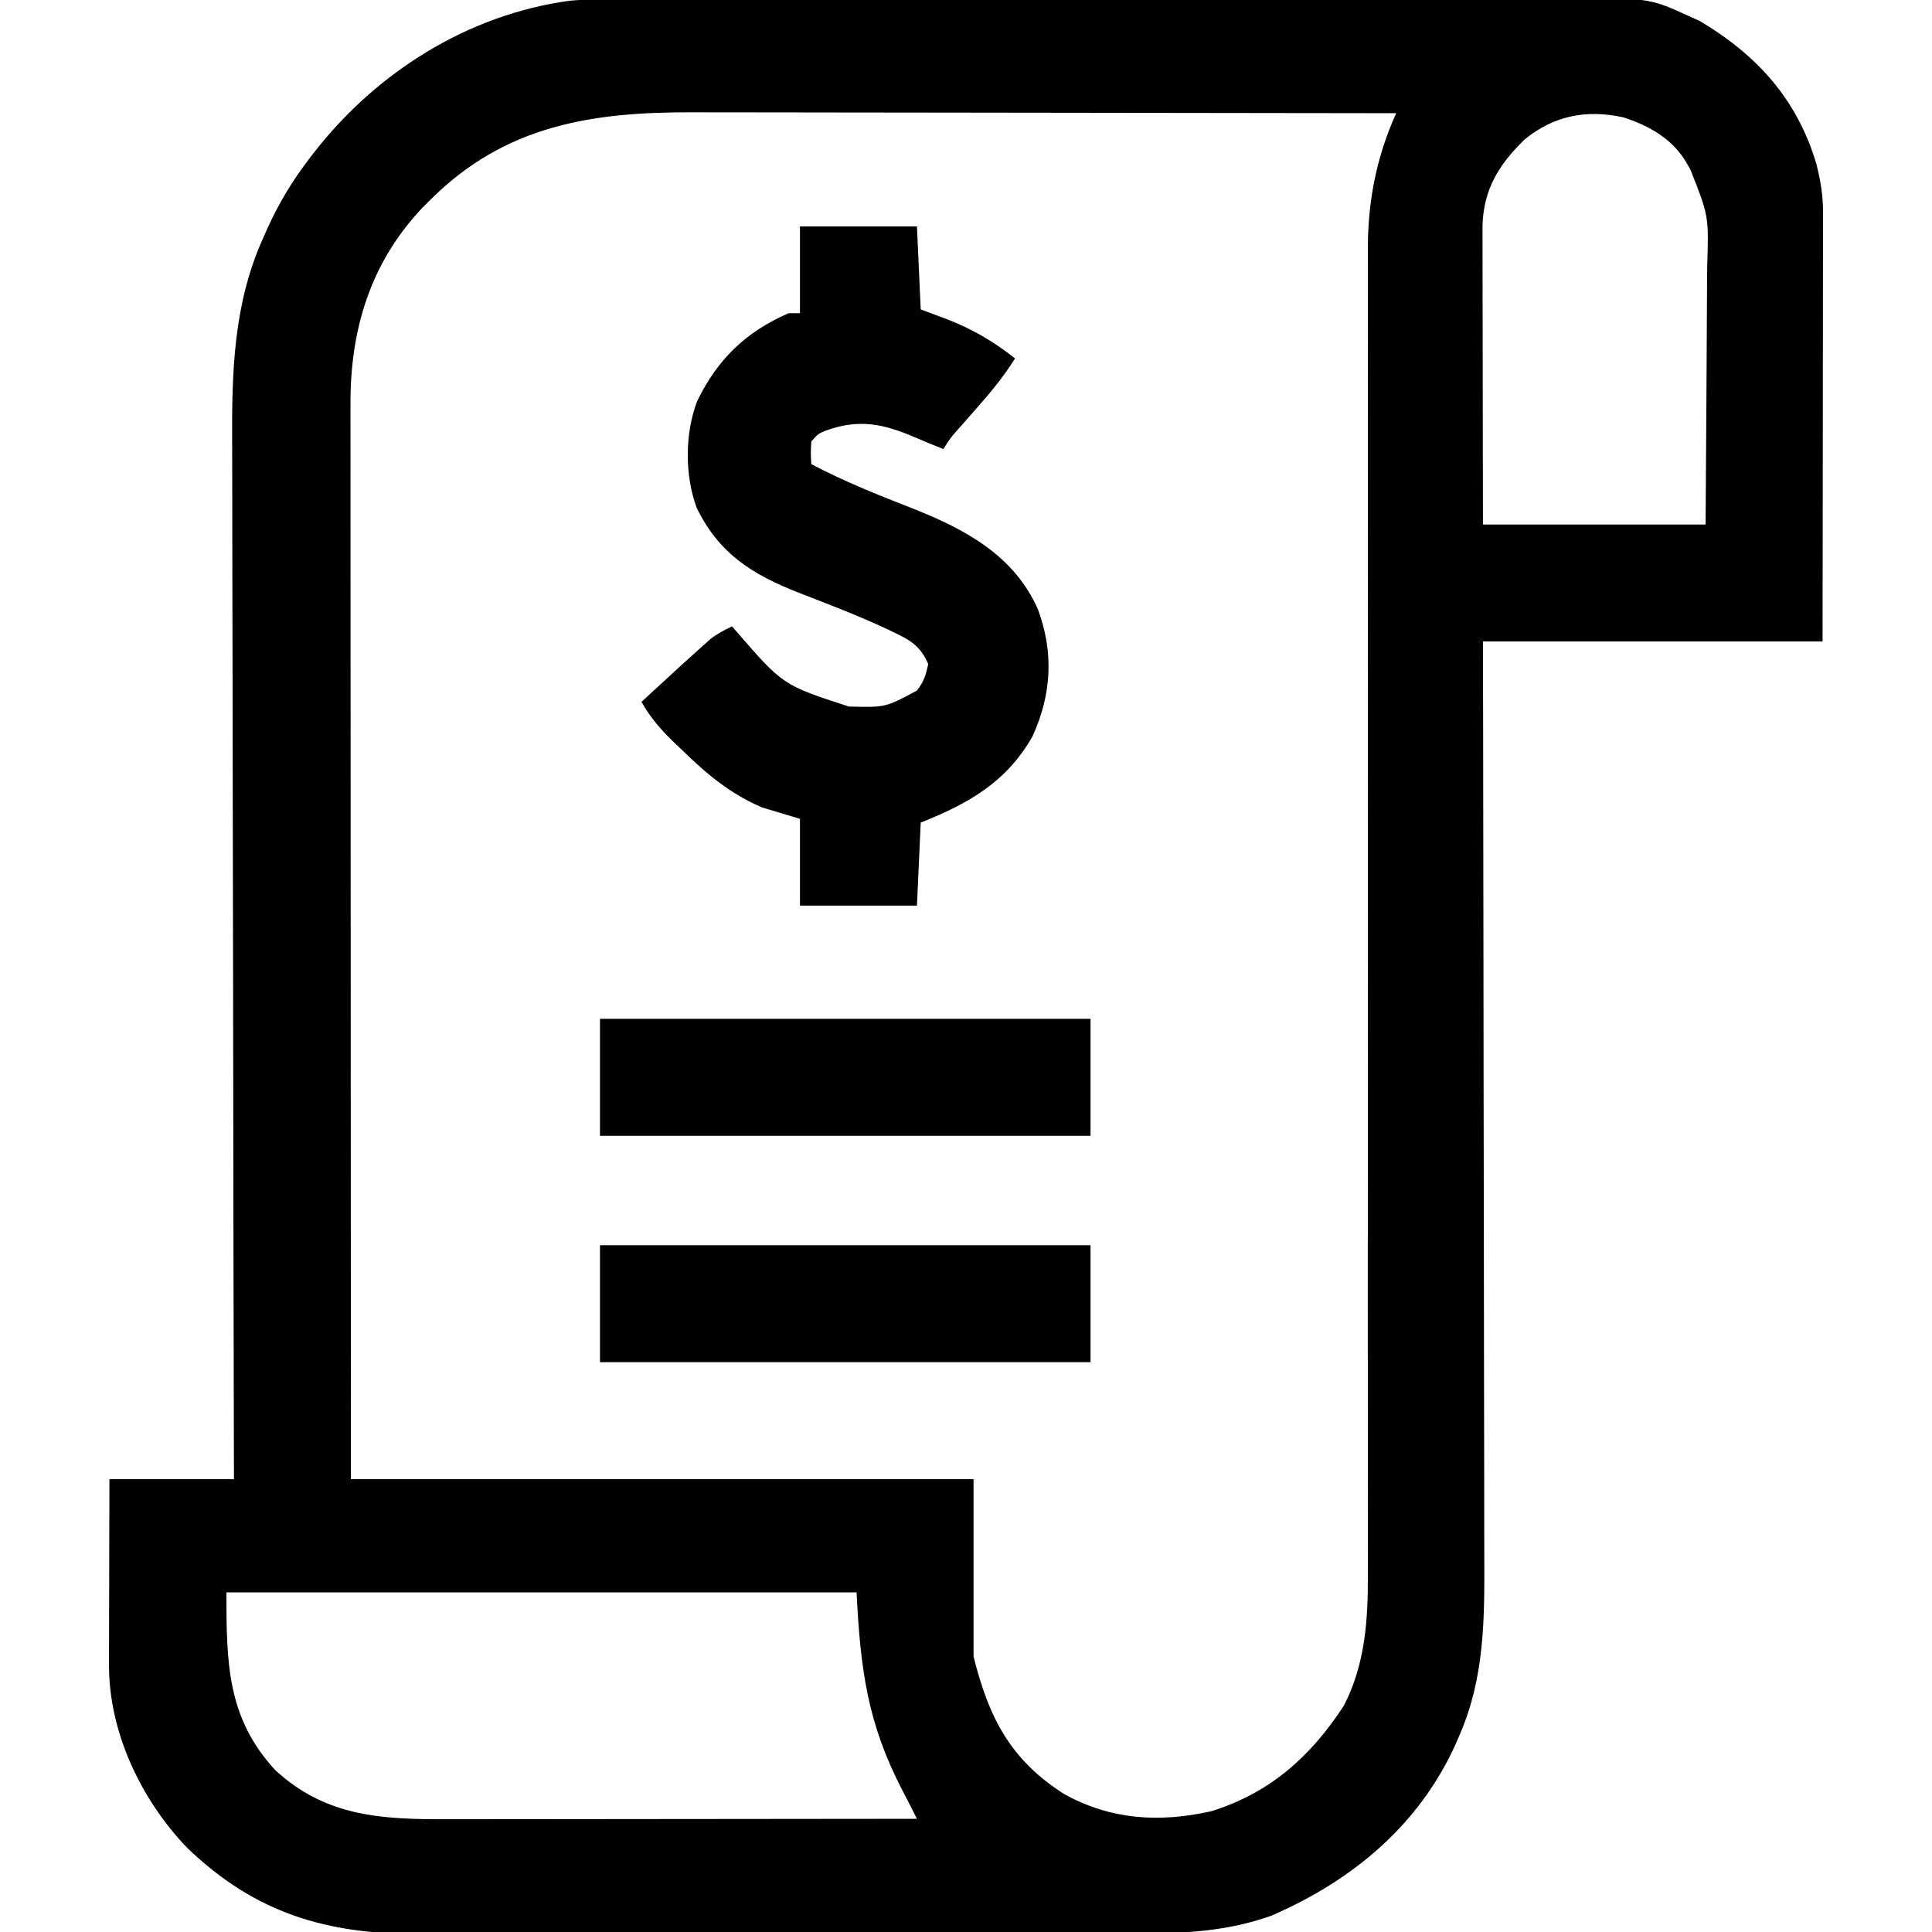
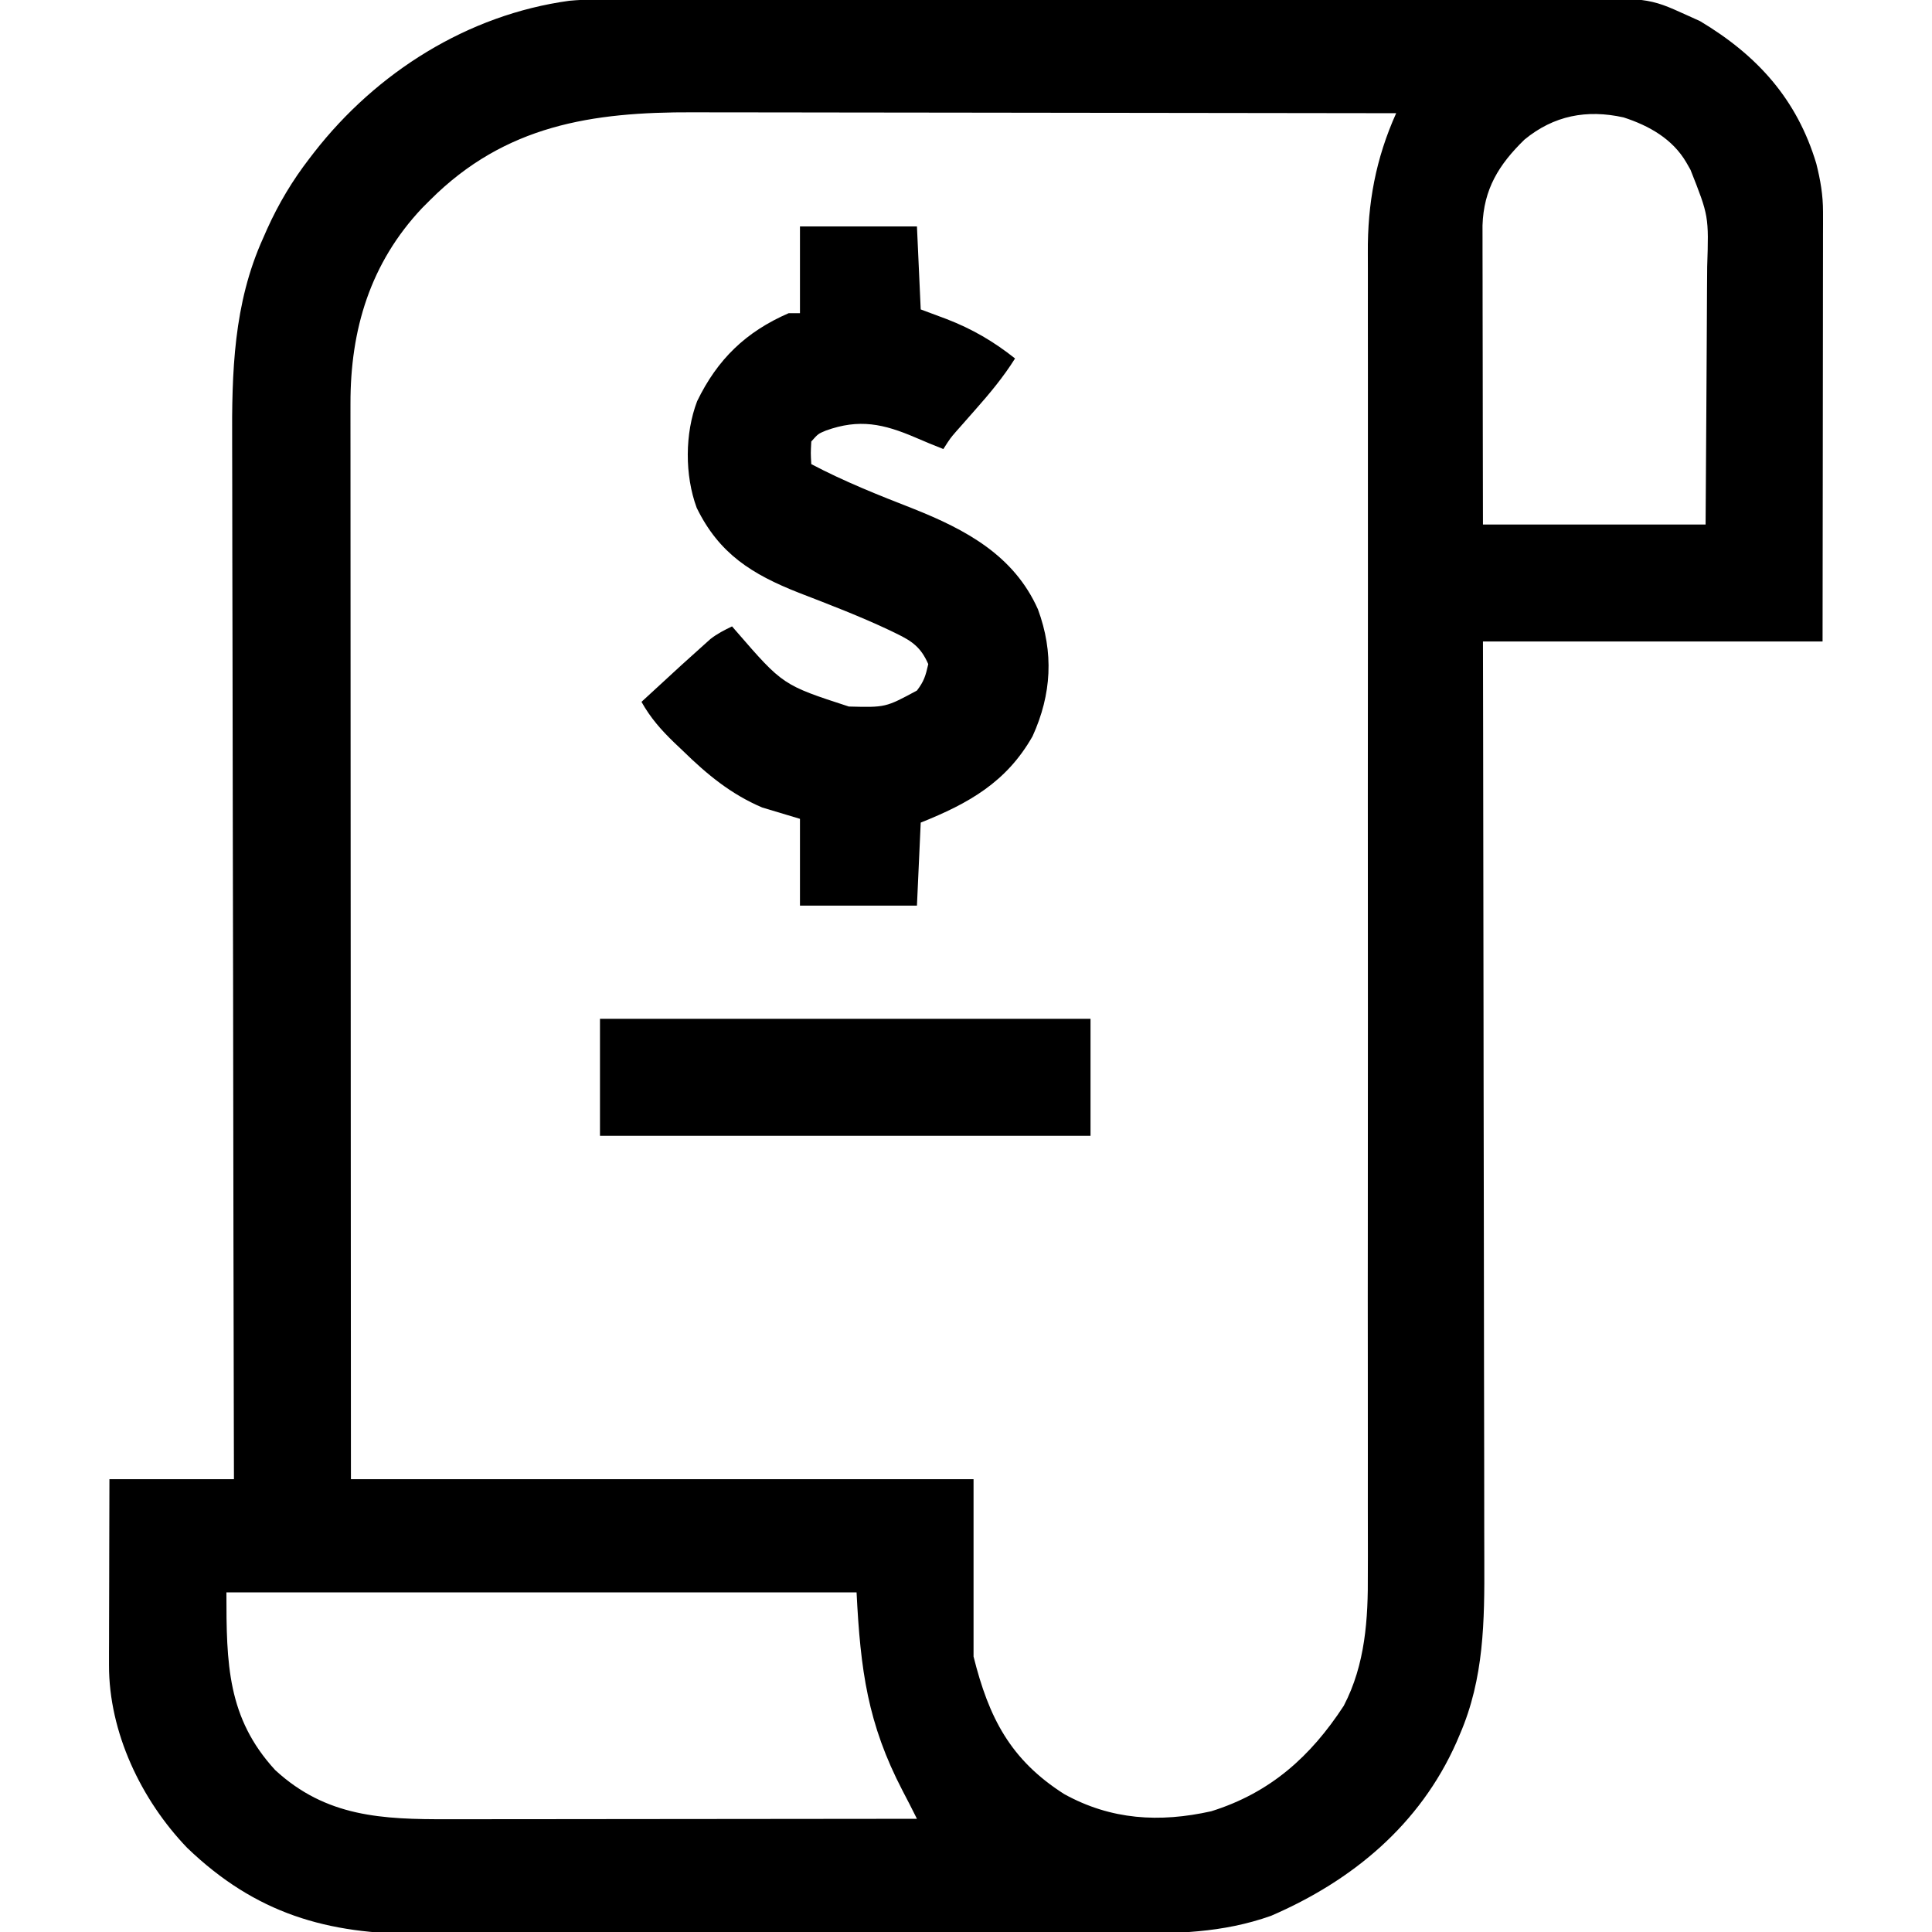
<svg xmlns="http://www.w3.org/2000/svg" version="1.1" width="512" height="512">
  <path d="M0 0 C1.144 -0.004 2.289 -0.007 3.468 -0.011 C7.299 -0.022 11.13 -0.026 14.961 -0.03 C17.71 -0.036 20.458 -0.043 23.206 -0.05 C31.45 -0.069 39.693 -0.08 47.937 -0.088 C51.824 -0.093 55.711 -0.098 59.599 -0.103 C72.53 -0.12 85.461 -0.135 98.393 -0.142 C101.744 -0.144 105.096 -0.146 108.448 -0.148 C109.281 -0.148 110.114 -0.149 110.972 -0.149 C124.462 -0.158 137.951 -0.183 151.441 -0.216 C165.308 -0.249 179.174 -0.267 193.041 -0.27 C200.82 -0.272 208.599 -0.281 216.377 -0.306 C223.002 -0.328 229.627 -0.336 236.253 -0.326 C239.629 -0.322 243.004 -0.326 246.38 -0.343 C272.416 -0.469 272.416 -0.469 282.578 4.147 C284.332 4.942 284.332 4.942 286.121 5.753 C301.293 14.829 311.81 26.463 316.922 43.526 C318.002 47.84 318.703 51.808 318.698 56.266 C318.7 57.778 318.7 57.778 318.702 59.321 C318.699 60.416 318.695 61.511 318.691 62.639 C318.692 63.8 318.692 64.961 318.692 66.158 C318.691 69.994 318.683 73.83 318.676 77.667 C318.674 80.328 318.672 82.988 318.671 85.649 C318.668 91.935 318.66 98.222 318.65 104.508 C318.638 112.369 318.632 120.23 318.627 128.091 C318.617 142.109 318.597 156.128 318.578 170.147 C288.878 170.147 259.178 170.147 228.578 170.147 C228.594 178.127 228.609 186.106 228.625 194.327 C228.674 219.899 228.707 245.47 228.731 271.042 C228.735 275.018 228.739 278.994 228.743 282.971 C228.743 283.762 228.744 284.554 228.745 285.369 C228.758 298.163 228.782 310.957 228.809 323.75 C228.837 336.891 228.854 350.032 228.86 363.173 C228.864 371.273 228.877 379.372 228.902 387.472 C228.919 393.697 228.921 399.922 228.917 406.148 C228.918 408.691 228.924 411.234 228.935 413.777 C229.004 429.714 228.888 444.892 222.453 459.772 C222.151 460.479 221.85 461.186 221.539 461.914 C211.84 483.737 193.97 498.563 172.418 507.858 C159.413 512.47 147.051 512.583 133.41 512.551 C131.187 512.557 128.963 512.564 126.739 512.572 C120.73 512.59 114.722 512.589 108.714 512.583 C103.684 512.58 98.655 512.586 93.625 512.592 C81.076 512.607 68.526 512.603 55.977 512.591 C45.111 512.581 34.246 512.594 23.38 512.618 C12.186 512.643 0.993 512.652 -10.2 512.646 C-16.47 512.642 -22.739 512.645 -29.009 512.662 C-34.907 512.677 -40.805 512.673 -46.704 512.654 C-48.858 512.651 -51.013 512.654 -53.167 512.664 C-77.705 512.775 -96.661 507.292 -114.821 489.842 C-127.018 477.146 -135.577 459.213 -135.536 441.417 C-135.536 440.317 -135.536 439.216 -135.535 438.082 C-135.53 436.91 -135.525 435.738 -135.52 434.53 C-135.518 433.318 -135.517 432.105 -135.516 430.856 C-135.51 426.995 -135.497 423.134 -135.485 419.272 C-135.48 416.65 -135.475 414.027 -135.471 411.405 C-135.461 404.986 -135.441 398.566 -135.422 392.147 C-124.532 392.147 -113.642 392.147 -102.422 392.147 C-102.431 388.431 -102.44 384.715 -102.449 380.886 C-102.529 346.745 -102.588 312.604 -102.626 278.463 C-102.631 273.981 -102.637 269.499 -102.642 265.017 C-102.643 264.125 -102.644 263.233 -102.645 262.313 C-102.662 247.899 -102.694 233.485 -102.731 219.071 C-102.768 204.263 -102.79 189.454 -102.799 174.645 C-102.804 165.519 -102.821 156.394 -102.854 147.269 C-102.875 140.997 -102.881 134.725 -102.876 128.453 C-102.874 124.843 -102.877 121.234 -102.899 117.625 C-103.006 98.83 -102.569 80.631 -94.672 63.21 C-94.327 62.424 -93.982 61.639 -93.626 60.83 C-90.575 54.093 -86.948 48.009 -82.422 42.147 C-82.016 41.619 -81.61 41.091 -81.192 40.548 C-64.671 19.331 -40.514 4.05 -13.566 0.353 C-9.056 -0.08 -4.527 -0.001 0 0 Z M-50.422 53.147 C-51.132 53.857 -51.843 54.568 -52.574 55.3 C-66.303 69.871 -71.593 87.507 -71.542 107.144 C-71.543 108.362 -71.544 109.58 -71.545 110.835 C-71.546 114.207 -71.543 117.58 -71.538 120.953 C-71.534 124.593 -71.535 128.233 -71.536 131.873 C-71.537 138.177 -71.534 144.481 -71.528 150.785 C-71.52 159.899 -71.517 169.014 -71.516 178.128 C-71.514 192.916 -71.507 207.704 -71.498 222.492 C-71.488 236.856 -71.481 251.22 -71.477 265.585 C-71.477 266.479 -71.477 267.374 -71.476 268.296 C-71.474 275.292 -71.472 282.288 -71.47 289.285 C-71.461 323.572 -71.441 357.86 -71.422 392.147 C-16.972 392.147 37.478 392.147 93.578 392.147 C93.578 407.657 93.578 423.167 93.578 439.147 C97.641 455.4 103.336 466.493 117.578 475.585 C130.02 482.467 142.852 483.206 156.578 480.147 C172.197 475.264 182.901 465.66 191.683 452.21 C197.416 441.235 198.162 429.137 198.07 417.025 C198.073 415.456 198.078 413.887 198.084 412.318 C198.096 408.05 198.084 403.782 198.068 399.514 C198.055 394.895 198.065 390.275 198.072 385.655 C198.082 377.662 198.077 369.669 198.064 361.676 C198.044 350.102 198.051 338.528 198.064 326.954 C198.086 308.15 198.093 289.345 198.087 270.541 C198.087 268.855 198.087 268.855 198.086 267.136 C198.083 258.019 198.08 248.903 198.077 239.787 C198.074 231.819 198.071 223.851 198.069 215.884 C198.068 214.762 198.068 213.64 198.068 212.484 C198.063 193.747 198.073 175.011 198.095 156.275 C198.108 144.736 198.106 133.197 198.087 121.657 C198.074 113.747 198.076 105.836 198.088 97.926 C198.095 93.369 198.095 88.812 198.077 84.255 C198.062 80.074 198.064 75.892 198.081 71.711 C198.084 70.208 198.081 68.705 198.069 67.203 C197.975 54.036 200.16 42.197 205.578 30.147 C179.256 30.1 152.934 30.065 126.612 30.044 C114.389 30.033 102.166 30.019 89.943 29.996 C79.284 29.976 68.625 29.963 57.966 29.959 C52.327 29.956 46.688 29.95 41.049 29.936 C35.731 29.922 30.412 29.918 25.093 29.921 C23.152 29.92 21.211 29.916 19.27 29.909 C-7.524 29.807 -30.579 33.304 -50.422 53.147 Z M239.578 37.147 C232.774 43.774 228.767 50.259 228.458 59.899 C228.455 61.378 228.457 62.856 228.464 64.334 C228.464 65.144 228.464 65.954 228.464 66.789 C228.465 69.457 228.472 72.124 228.48 74.792 C228.482 76.645 228.483 78.499 228.484 80.353 C228.488 85.224 228.498 90.095 228.509 94.966 C228.521 100.815 228.526 106.664 228.532 112.512 C228.541 121.391 228.56 130.269 228.578 139.147 C248.048 139.147 267.518 139.147 287.578 139.147 C287.694 124.26 287.694 124.26 287.773 109.372 C287.797 103.295 287.825 97.219 287.88 91.142 C287.923 86.24 287.947 81.339 287.957 76.437 C287.965 74.571 287.979 72.706 288.001 70.84 C288.431 57.405 288.431 57.405 283.578 45.147 C283.21 44.501 282.842 43.855 282.464 43.189 C278.815 36.948 272.571 33.438 265.836 31.26 C256.089 29.093 247.339 30.755 239.578 37.147 Z M-104.422 422.147 C-104.422 441.076 -104.194 455.404 -91.5 469.229 C-77.983 481.705 -63.082 482.311 -45.619 482.261 C-44.258 482.26 -42.897 482.261 -41.536 482.261 C-37.871 482.261 -34.207 482.256 -30.542 482.249 C-26.701 482.242 -22.86 482.242 -19.019 482.241 C-11.759 482.237 -4.499 482.229 2.761 482.219 C11.032 482.208 19.303 482.203 27.574 482.197 C44.575 482.187 61.576 482.169 78.578 482.147 C77.338 479.652 76.07 477.18 74.773 474.714 C65.524 456.939 63.612 442.834 62.578 422.147 C7.468 422.147 -47.642 422.147 -104.422 422.147 Z " fill="#000000" transform="translate(164.422,-0.147)" />
  <path d="M0 0 C10.23 0 20.46 0 31 0 C31.33 7.26 31.66 14.52 32 22 C34.269 22.846 36.538 23.691 38.875 24.562 C45.618 27.169 51.318 30.481 57 35 C53.871 39.971 50.267 44.296 46.375 48.688 C45.215 50.003 44.056 51.319 42.898 52.637 C42.39 53.211 41.881 53.786 41.357 54.378 C39.81 56.168 39.81 56.168 38 59 C35.53 58.023 33.073 57.032 30.641 55.965 C22.136 52.31 15.701 50.913 6.848 54.113 C4.817 54.962 4.817 54.962 3 57 C2.833 60.083 2.833 60.083 3 63 C11.747 67.609 20.809 71.219 30.012 74.807 C43.934 80.352 56.7 87.175 63.066 101.473 C67.294 112.916 66.704 123.994 61.641 135.109 C54.734 147.279 44.73 152.908 32 158 C31.67 165.26 31.34 172.52 31 180 C20.77 180 10.54 180 0 180 C0 172.41 0 164.82 0 157 C-3.3 156.01 -6.6 155.02 -10 154 C-18.285 150.477 -24.609 145.243 -31 139 C-31.758 138.281 -32.516 137.561 -33.297 136.82 C-36.827 133.406 -39.573 130.305 -42 126 C-30.73 115.612 -30.73 115.612 -25.5 110.938 C-24.912 110.41 -24.324 109.883 -23.719 109.34 C-21.902 107.924 -20.068 107.001 -18 106 C-17.628 106.428 -17.257 106.856 -16.874 107.298 C-4.522 121.554 -4.522 121.554 12.953 127.238 C22.679 127.487 22.679 127.487 31 123 C32.871 120.54 33.283 119.142 34 116 C32.064 111.573 29.784 109.941 25.5 107.875 C24.919 107.593 24.338 107.311 23.74 107.02 C15.897 103.318 7.769 100.208 -0.316 97.083 C-12.713 92.194 -21.43 86.762 -27.375 74.562 C-30.552 65.926 -30.526 54.906 -27.25 46.312 C-21.864 35.204 -14.342 27.931 -3 23 C-2.01 23 -1.02 23 0 23 C0 15.41 0 7.82 0 0 Z " fill="#000000" transform="translate(212,60)" />
-   <path d="M0 0 C42.9 0 85.8 0 130 0 C130 10.23 130 20.46 130 31 C87.1 31 44.2 31 0 31 C0 20.77 0 10.54 0 0 Z " fill="#000000" transform="translate(159,330)" />
  <path d="M0 0 C42.9 0 85.8 0 130 0 C130 10.23 130 20.46 130 31 C87.1 31 44.2 31 0 31 C0 20.77 0 10.54 0 0 Z " fill="#000000" transform="translate(159,270)" />
</svg>